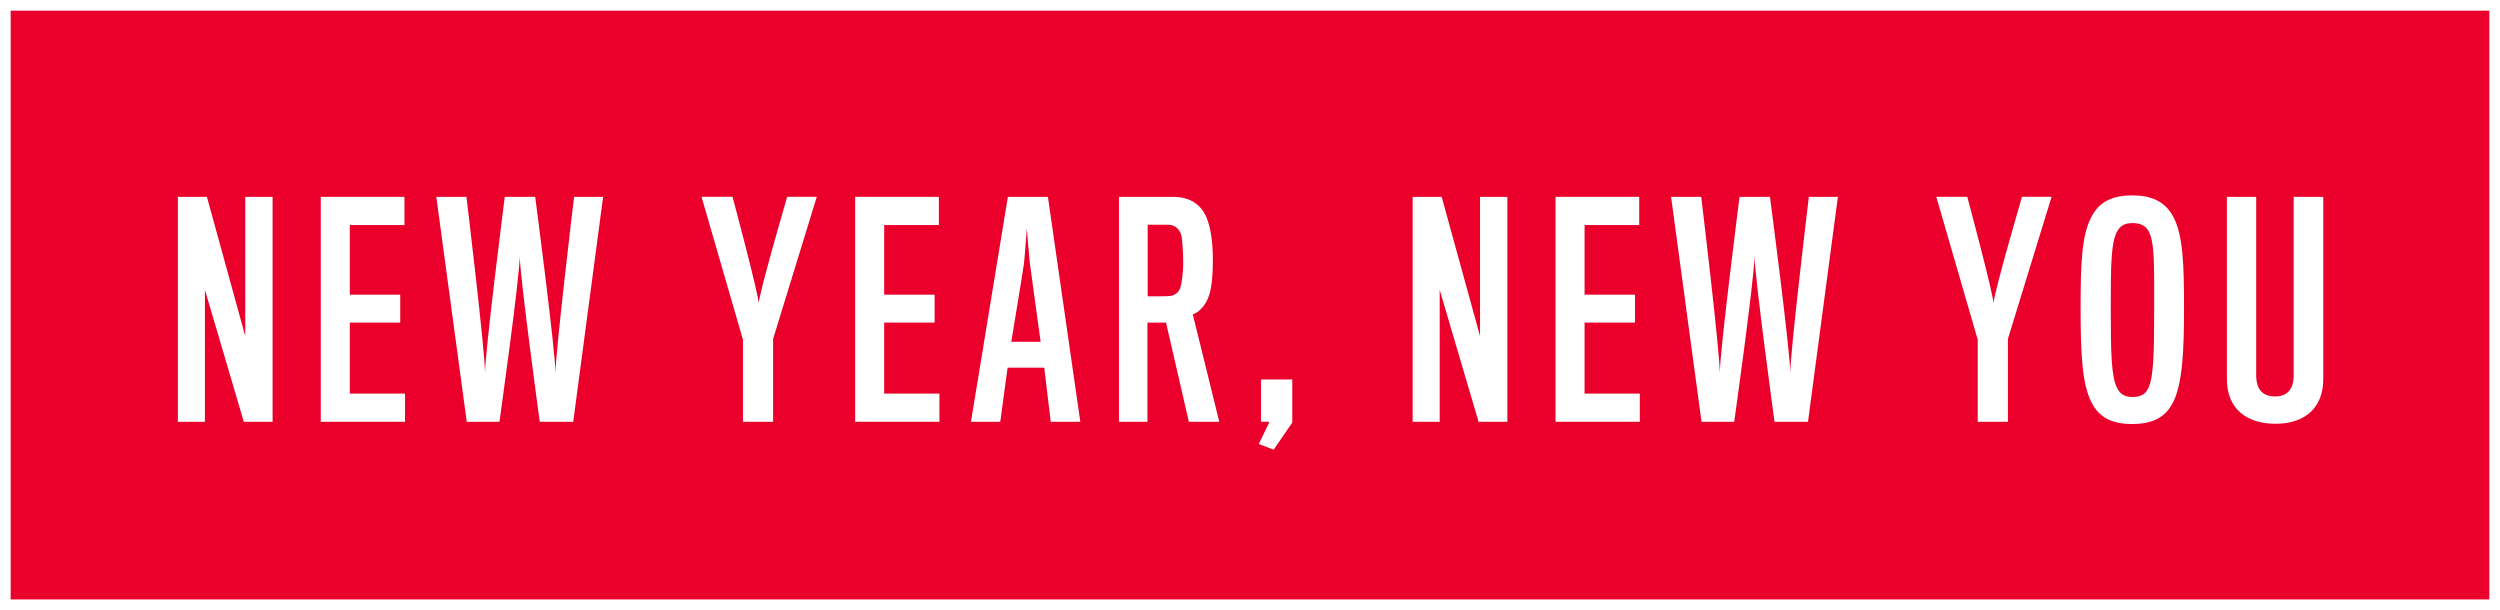
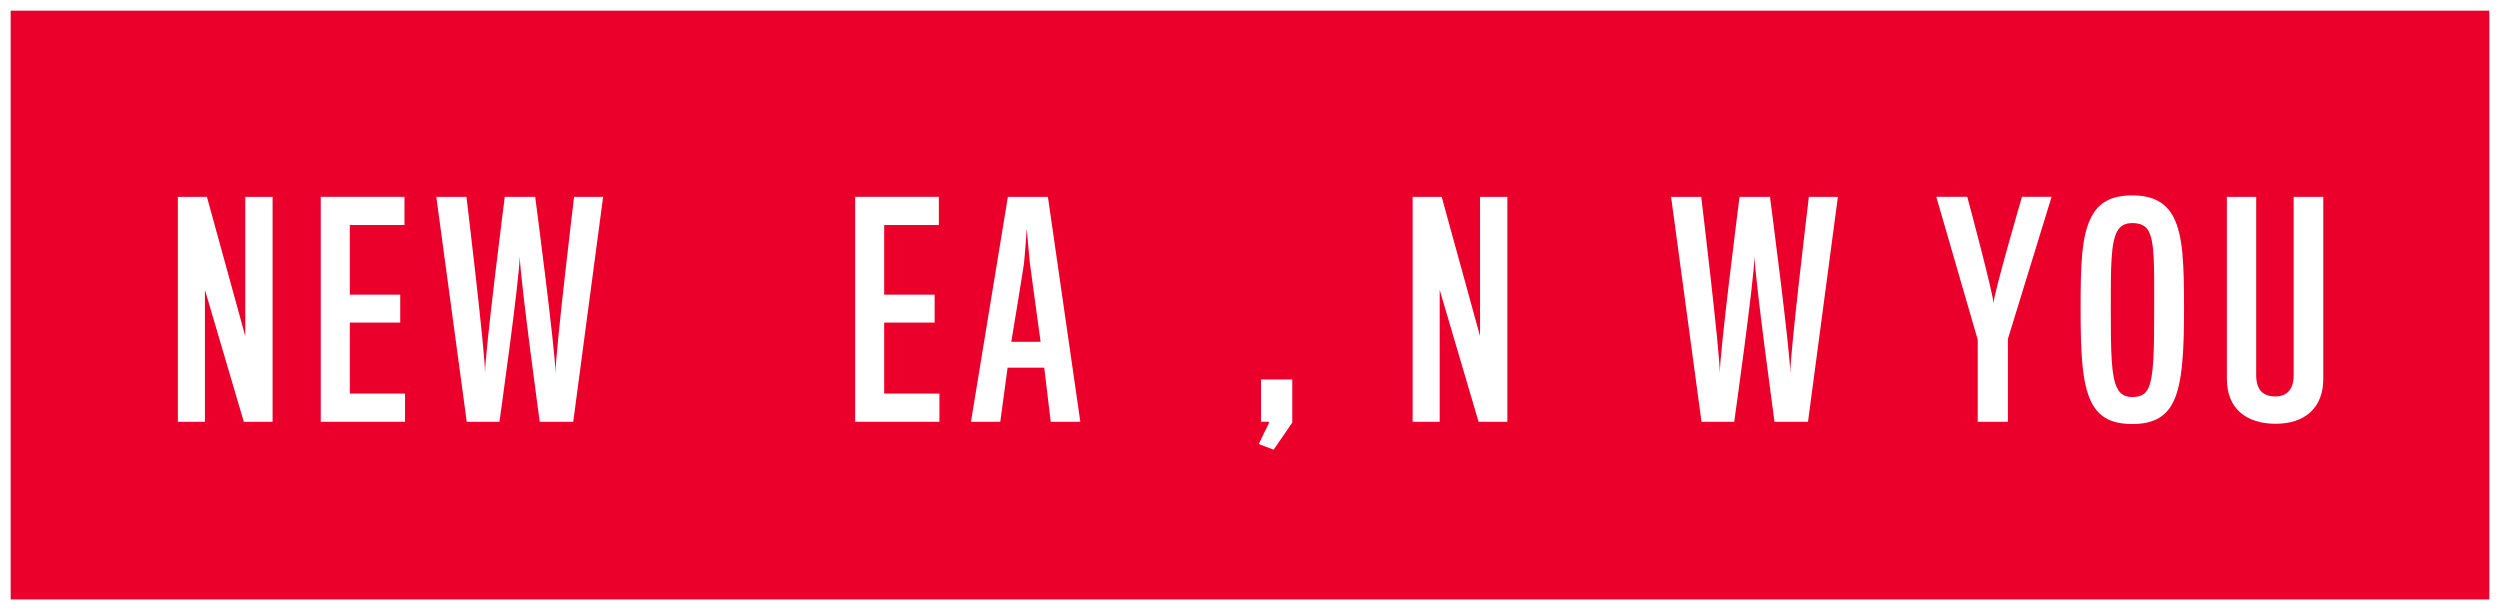
<svg xmlns="http://www.w3.org/2000/svg" viewBox="0 0 703.33 171.64" data-name="Layer 2" id="Layer_2">
  <rect x="0" y="0" width="703.33" height="171.64" fill="#333333" stroke="none" />
  <defs>
    <style>
      .cls-1 {
        fill: #ea002a;
      }

      .cls-2 {
        fill: #fff;
      }
    </style>
  </defs>
  <g data-name="Layer 1" id="Layer_1-2">
    <g>
      <rect height="168.64" width="700.33" y="1.5" x="1.5" class="cls-1" />
      <path d="M700.33,3v165.64H3V3h697.33M703.33,0H0v171.64h703.33V0h0Z" class="cls-2" />
    </g>
    <g>
      <path d="M68.59,118.66l-10.94-37.11v37.11h-7.61v-63.28h8.17l10.79,39.17v-39.17h7.69v63.28h-8.09Z" class="cls-2" />
      <path d="M90.24,118.66v-63.28h23.55v7.93h-15.38v19.59h14.19v7.85h-14.19v19.98h15.54v7.93h-23.71Z" class="cls-2" />
      <path d="M161.29,118.66h-9.44s-5.47-39.97-5.63-46.55c-.08,6.58-5.71,46.55-5.71,46.55h-9.2l-8.56-63.28h8.48s5.23,43.38,5.23,49.64c0-6.26,5.55-49.64,5.55-49.64h8.56s5.71,43.46,5.71,49.64c0-6.19,5.23-49.64,5.23-49.64h8.17l-8.41,63.28Z" class="cls-2" />
-       <path d="M217.5,95.35v23.31h-8.48v-23.08l-11.66-40.21h8.72s7.3,27.2,7.37,29.98c.08-2.85,8.01-29.98,8.01-29.98h8.33l-12.29,39.97Z" class="cls-2" />
      <path d="M240.58,118.66v-63.28h23.55v7.93h-15.38v19.59h14.19v7.85h-14.19v19.98h15.54v7.93h-23.71Z" class="cls-2" />
      <path d="M281.41,118.66h-8.25l10.39-63.28h11.26l9.12,63.28h-8.33l-1.82-15.23h-10.31l-2.06,15.23ZM289.74,74.1c-.24-1.98-.87-9.83-.87-9.83,0,0-.55,7.85-.79,9.83-.16,1.43-3.57,22.05-3.57,22.05h8.25s-2.85-20.62-3.01-22.05Z" class="cls-2" />
-       <path d="M339.93,83.69c-.87,2.38-2.78,4.28-4.36,4.76l7.45,30.21h-8.56l-6.42-27.91h-5.23v27.91h-8.01v-63.28h15.23c4.92,0,8.17,2.3,9.67,6.5.87,2.46,1.51,6.03,1.51,11.18s-.4,8.33-1.27,10.63ZM332.48,66.88c-.32-2.14-1.67-3.65-3.89-3.65h-5.71v20.14c.08,0,5.63,0,6.11-.08,1.67-.16,2.62-1.11,3.01-2.22.56-1.35.87-4.92.87-7.06,0-2.78-.24-6.34-.4-7.14Z" class="cls-2" />
      <path d="M358.33,126.51l-4.2-1.59,2.93-6.03-.16-.24h-2.14v-11.9h8.8v12.13l-5.23,7.61Z" class="cls-2" />
      <path d="M415.97,118.66l-10.94-37.11v37.11h-7.61v-63.28h8.17l10.79,39.17v-39.17h7.69v63.28h-8.09Z" class="cls-2" />
-       <path d="M437.62,118.66v-63.28h23.55v7.93h-15.38v19.59h14.19v7.85h-14.19v19.98h15.54v7.93h-23.71Z" class="cls-2" />
      <path d="M508.67,118.66h-9.44s-5.47-39.97-5.63-46.55c-.08,6.58-5.71,46.55-5.71,46.55h-9.2l-8.56-63.28h8.48s5.23,43.38,5.23,49.64c0-6.26,5.55-49.64,5.55-49.64h8.56s5.71,43.46,5.71,49.64c0-6.19,5.23-49.64,5.23-49.64h8.17l-8.41,63.28Z" class="cls-2" />
      <path d="M564.89,95.35v23.31h-8.49v-23.08l-11.66-40.21h8.72s7.3,27.2,7.38,29.98c.08-2.85,8.01-29.98,8.01-29.98h8.33l-12.29,39.97Z" class="cls-2" />
      <path d="M611.43,61.01c2.78,5.23,3.01,13.72,3.01,25.61s-.4,21.09-3.01,26.41c-2.06,4.2-5.55,6.26-11.58,6.26s-9.44-2.06-11.5-6.19c-2.62-5.23-3.01-13.88-3.01-26.25s.24-20.62,3.09-25.93c2.06-3.89,5.47-5.95,11.42-5.95s9.44,2.06,11.58,6.03ZM604.45,109.07c1.43-3.17,1.59-9.67,1.59-22.12s.16-18.79-1.59-21.97c-.87-1.59-2.46-2.22-4.52-2.22s-3.41.71-4.28,2.3c-1.82,3.25-1.82,9.99-1.82,22.12s.16,18.79,1.75,21.89c.87,1.9,2.3,2.62,4.36,2.62,2.22,0,3.65-.71,4.52-2.62Z" class="cls-2" />
      <path d="M640.21,119.22c-8.09,0-13.72-4.12-13.72-12.61v-51.23h8.25v50.12c0,4.12,1.82,6.03,5.39,6.03,3.33,0,5.15-2.06,5.15-5.95v-50.2h8.33v51.31c0,7.93-5.08,12.53-13.4,12.53Z" class="cls-2" />
    </g>
  </g>
</svg>